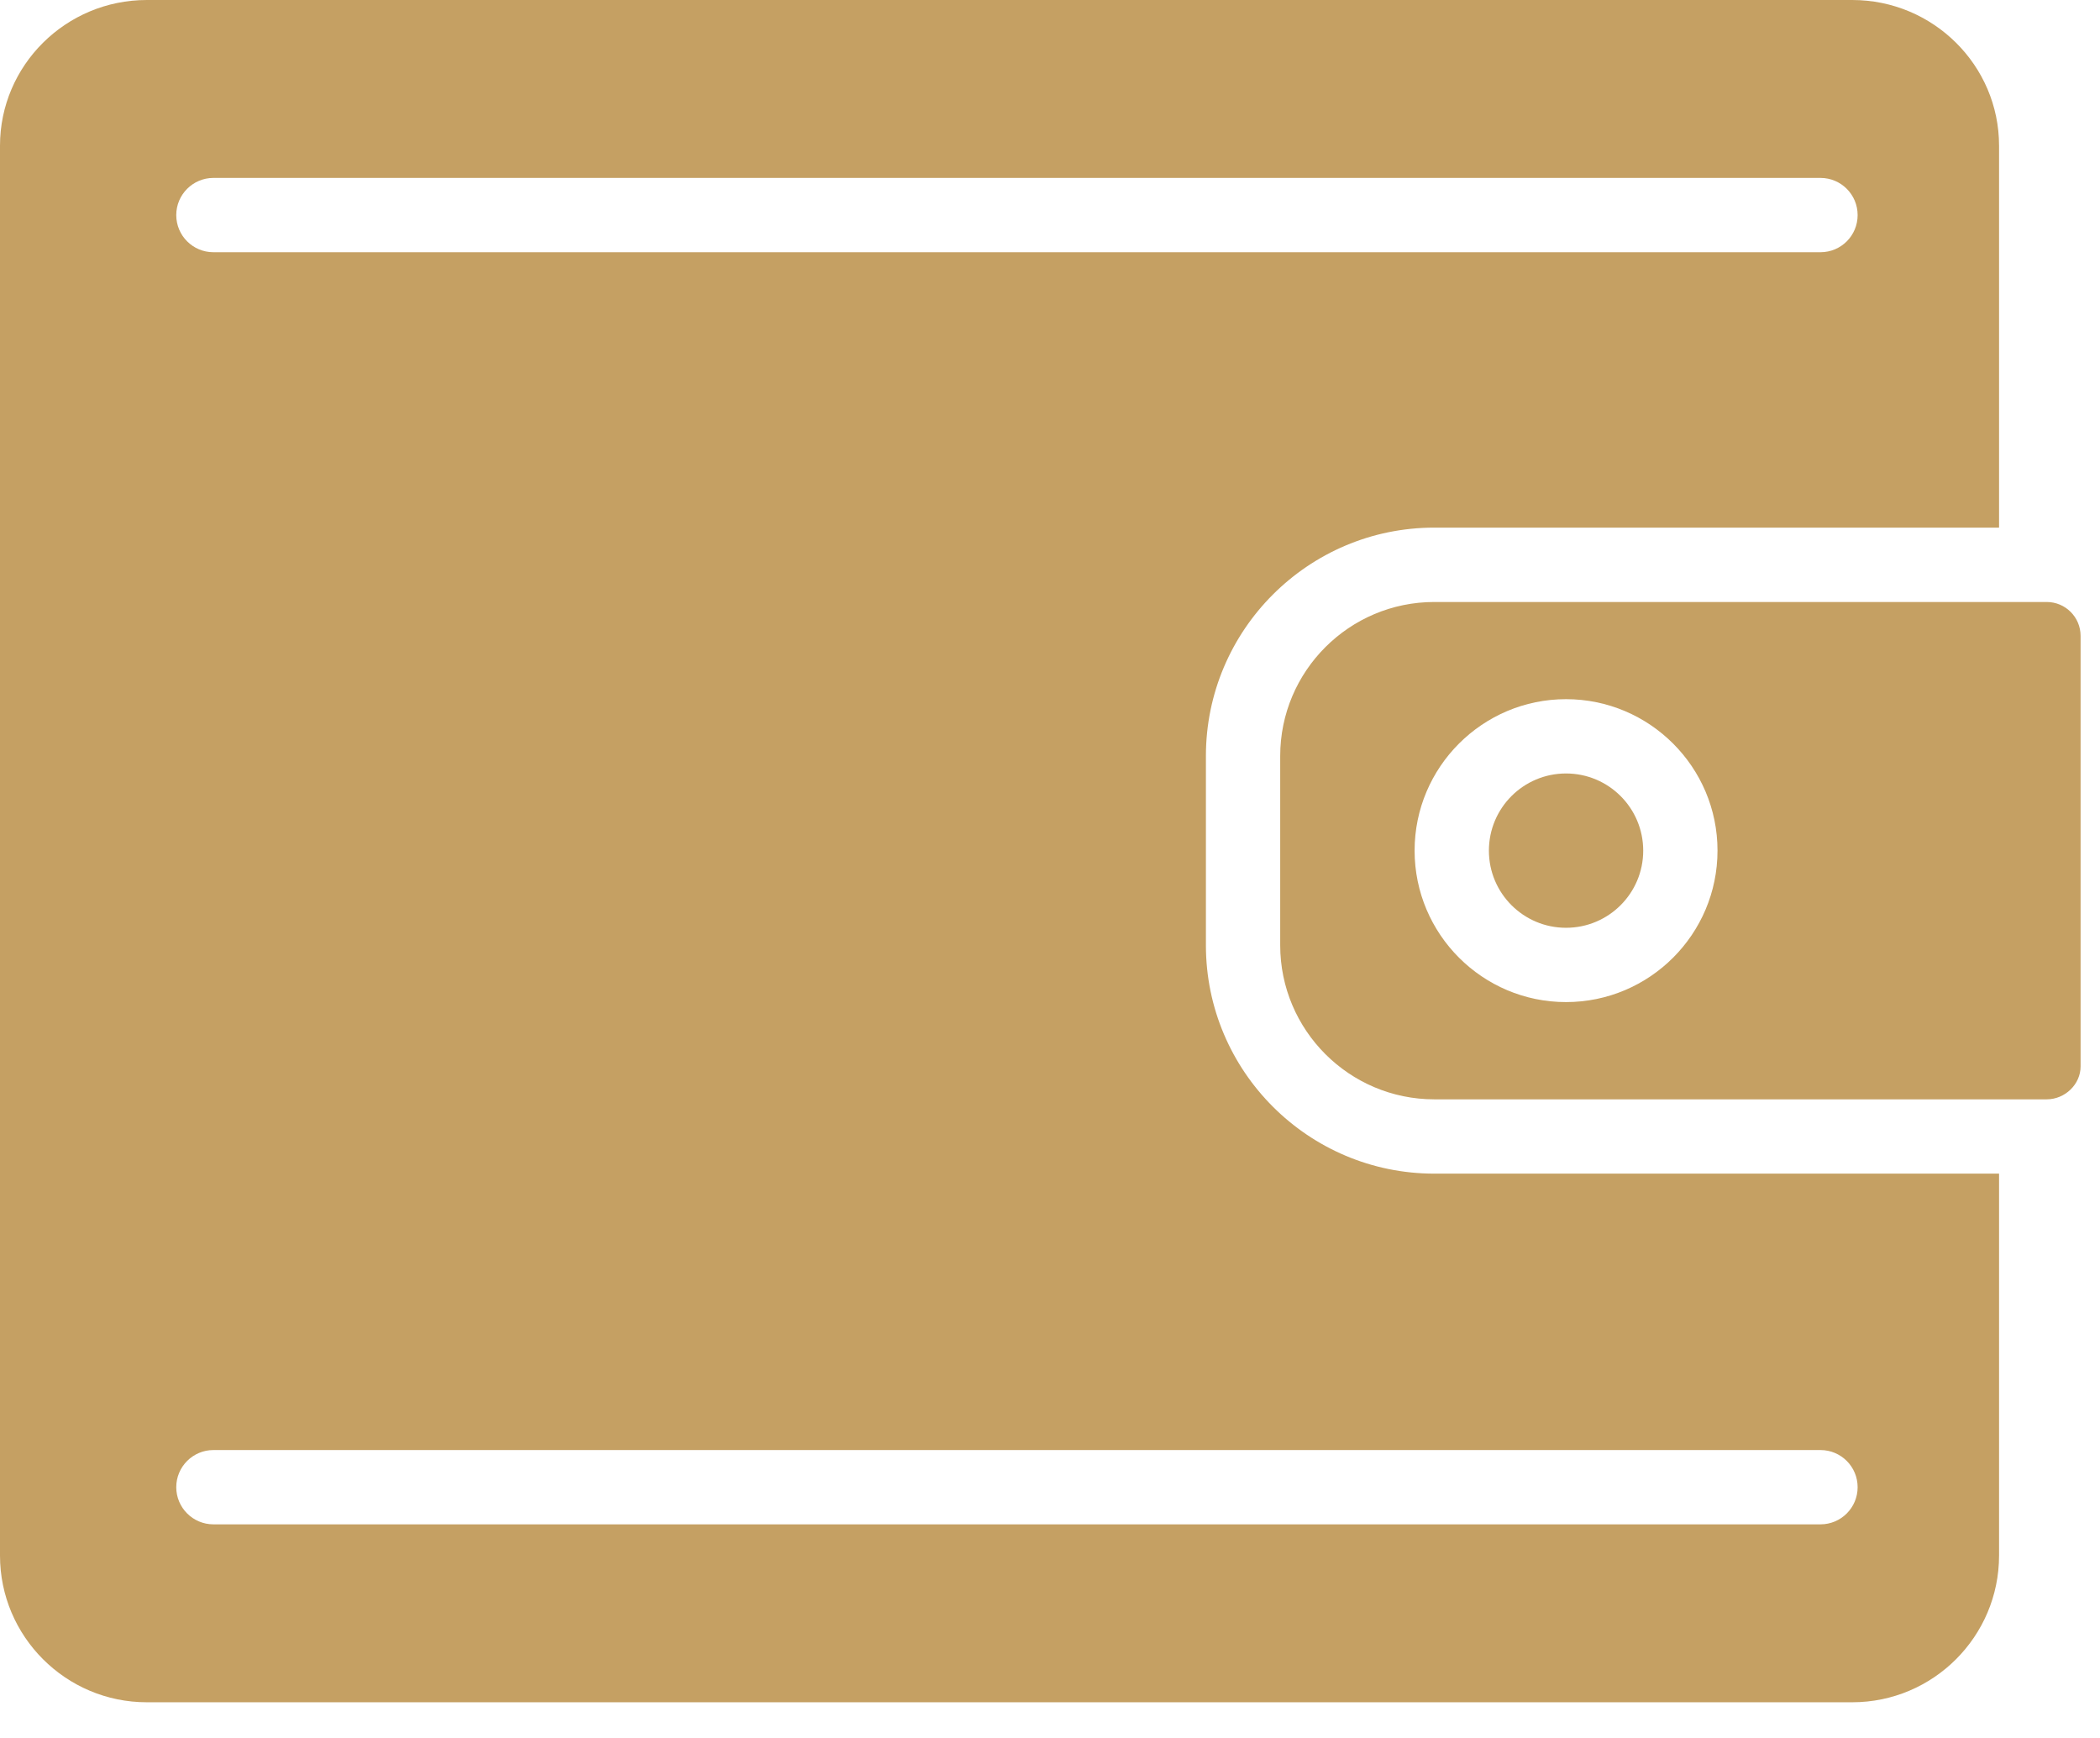
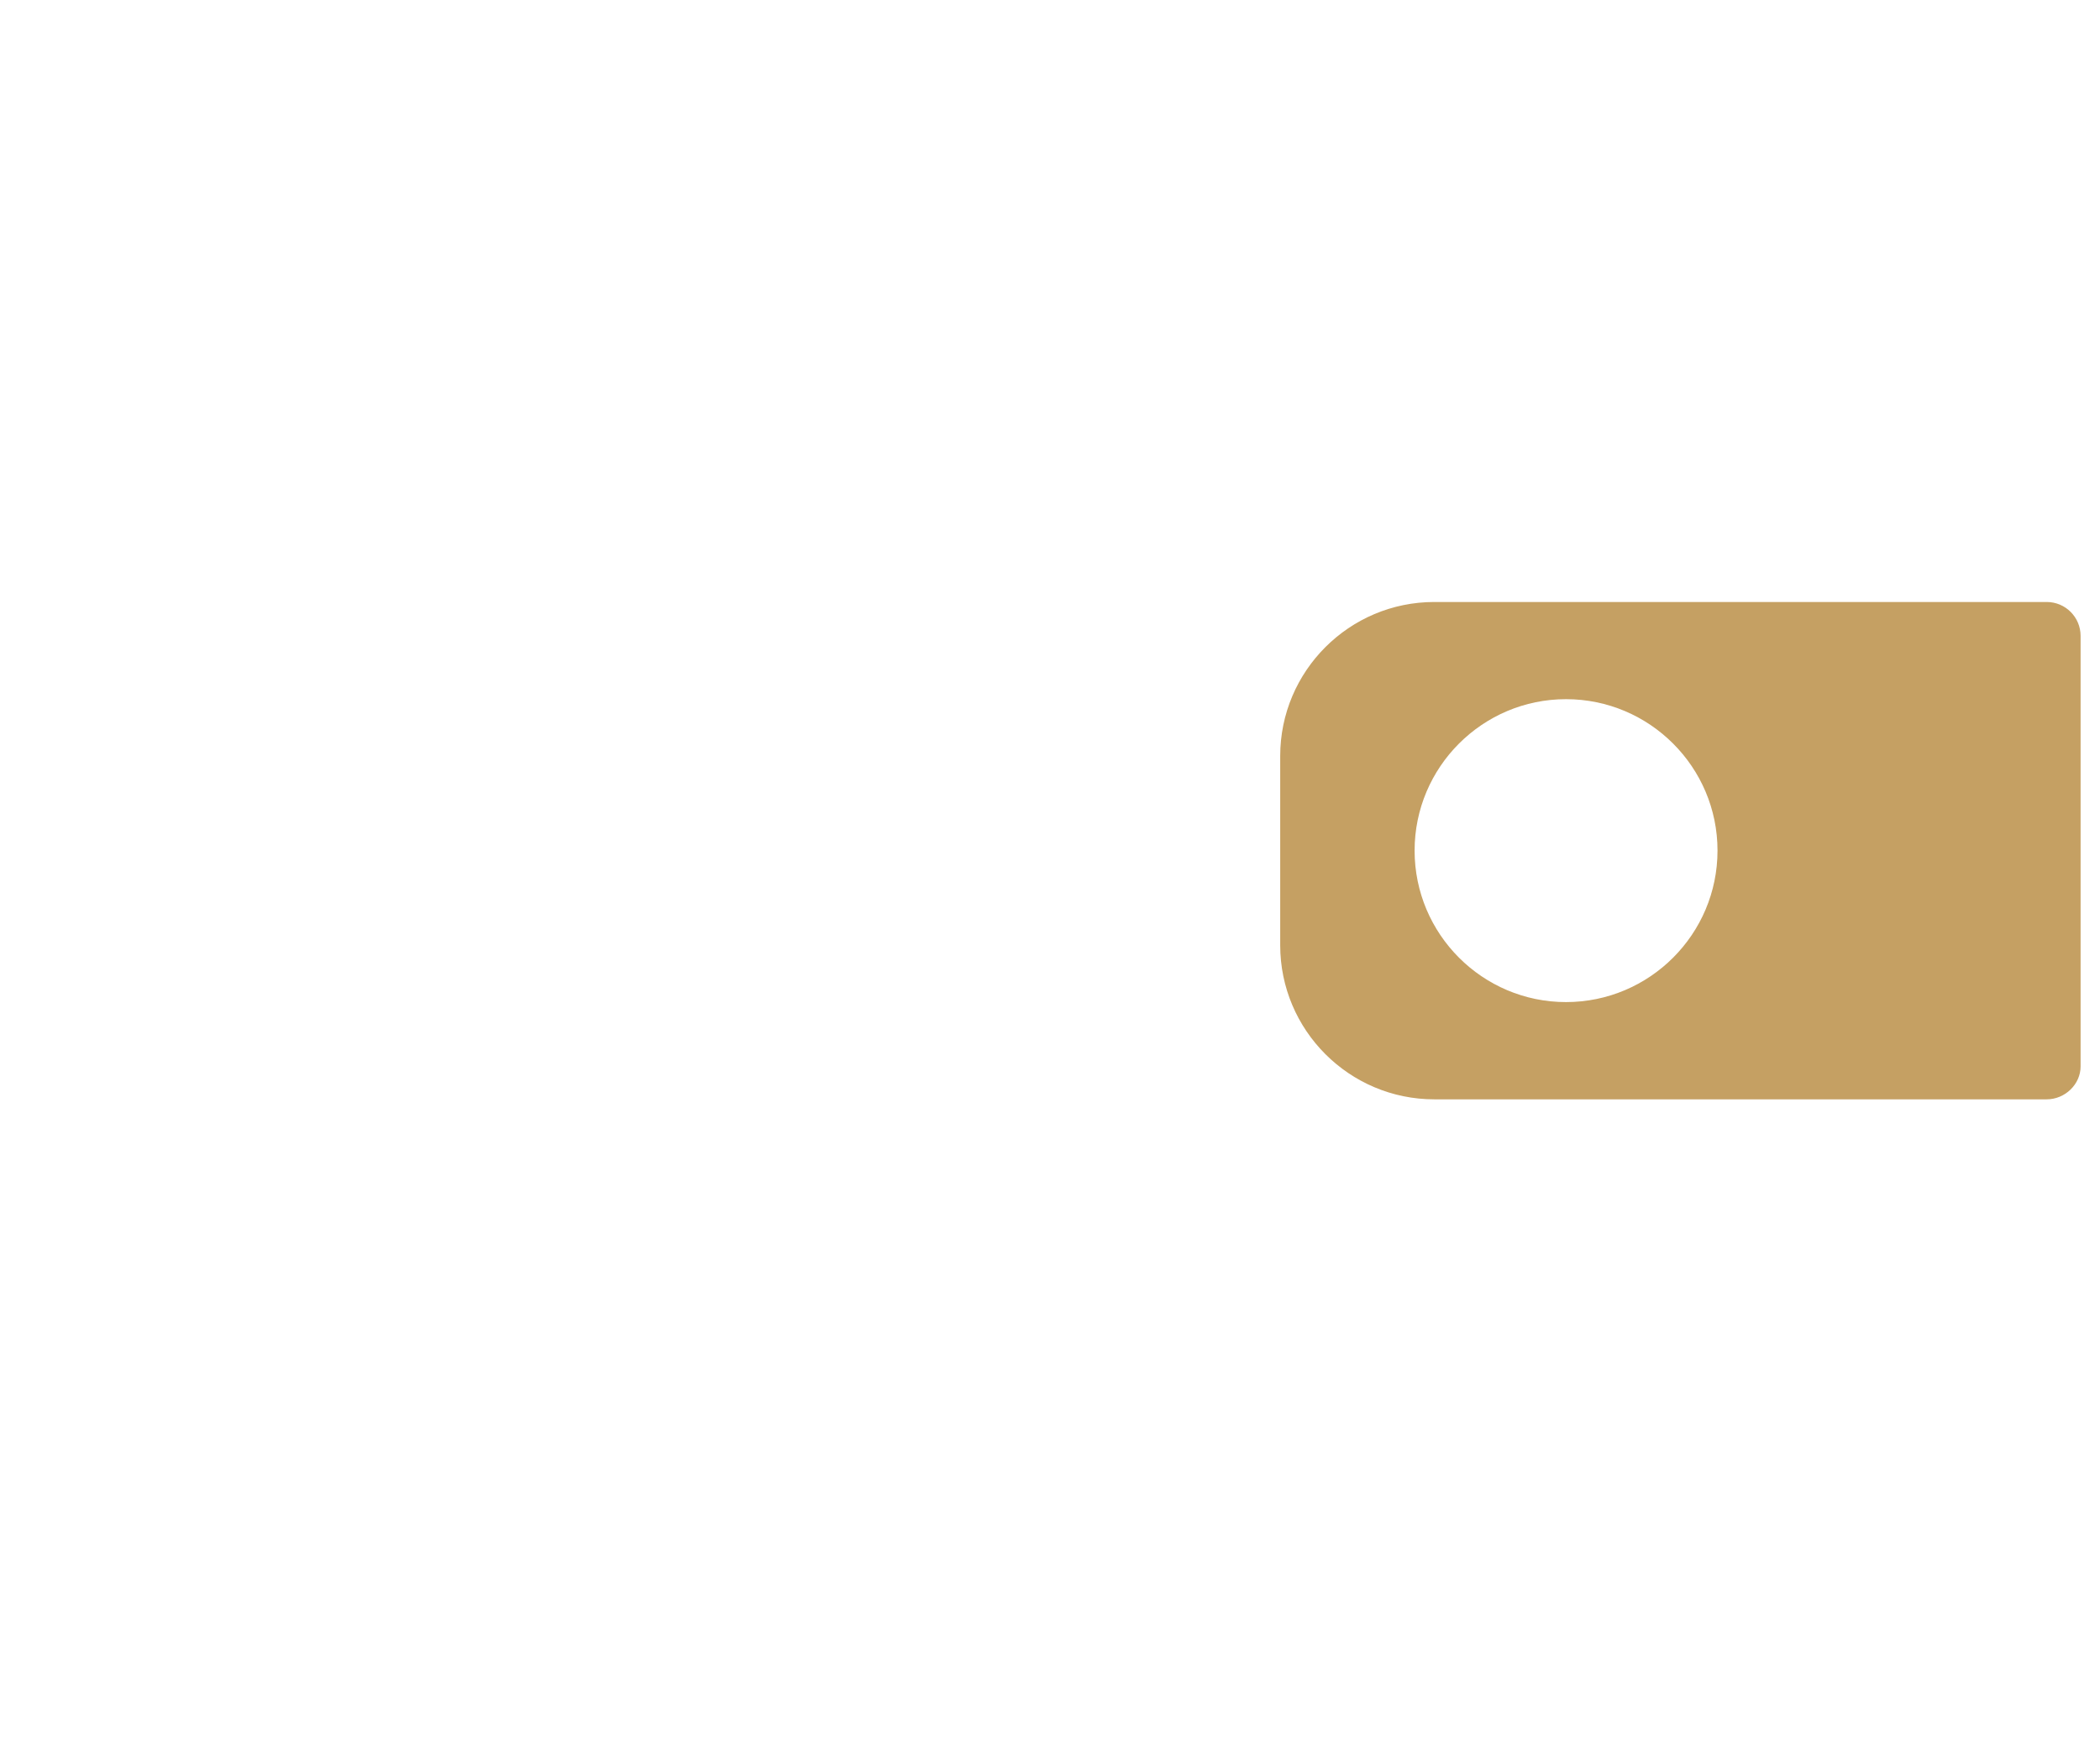
<svg xmlns="http://www.w3.org/2000/svg" fill="none" height="100%" overflow="visible" preserveAspectRatio="none" style="display: block;" viewBox="0 0 29 24" width="100%">
  <g id="Vector">
    <path d="M28.264 8.313H19.807C18.633 8.313 17.679 9.267 17.679 10.44V13.053C17.679 14.226 18.633 15.181 19.807 15.181H28.264C28.517 15.181 28.732 14.973 28.732 14.727V8.781C28.732 8.522 28.522 8.313 28.264 8.313ZM21.626 13.838C20.473 13.838 19.535 12.9 19.535 11.746C19.535 10.593 20.473 9.655 21.626 9.655C22.78 9.655 23.718 10.593 23.718 11.746C23.718 12.9 22.78 13.838 21.626 13.838Z" fill="#C5A063" />
-     <path d="M21.626 12.812C22.215 12.812 22.692 12.335 22.692 11.747C22.692 11.158 22.215 10.681 21.626 10.681C21.038 10.681 20.561 11.158 20.561 11.747C20.561 12.335 21.038 12.812 21.626 12.812Z" fill="#C5A063" />
-     <path d="M2.027 23.507H25.579C26.697 23.507 27.606 22.598 27.606 21.481V16.207H19.807C18.067 16.207 16.653 14.792 16.653 13.053V10.44C16.653 8.701 18.067 7.286 19.807 7.286H27.606V2.012C27.606 0.903 26.697 0 25.579 0H2.027C0.909 0 0 0.903 0 2.012V21.481C0 22.598 0.909 23.507 2.027 23.507ZM2.947 2.457H25.14C25.424 2.457 25.653 2.687 25.653 2.97C25.653 3.254 25.424 3.483 25.14 3.483H2.947C2.664 3.483 2.434 3.254 2.434 2.97C2.434 2.687 2.664 2.457 2.947 2.457ZM2.947 20.024H25.14C25.424 20.024 25.653 20.254 25.653 20.537C25.653 20.82 25.424 21.05 25.14 21.05H2.947C2.664 21.05 2.434 20.82 2.434 20.537C2.434 20.254 2.664 20.024 2.947 20.024Z" fill="#C5A063" />
  </g>
</svg>